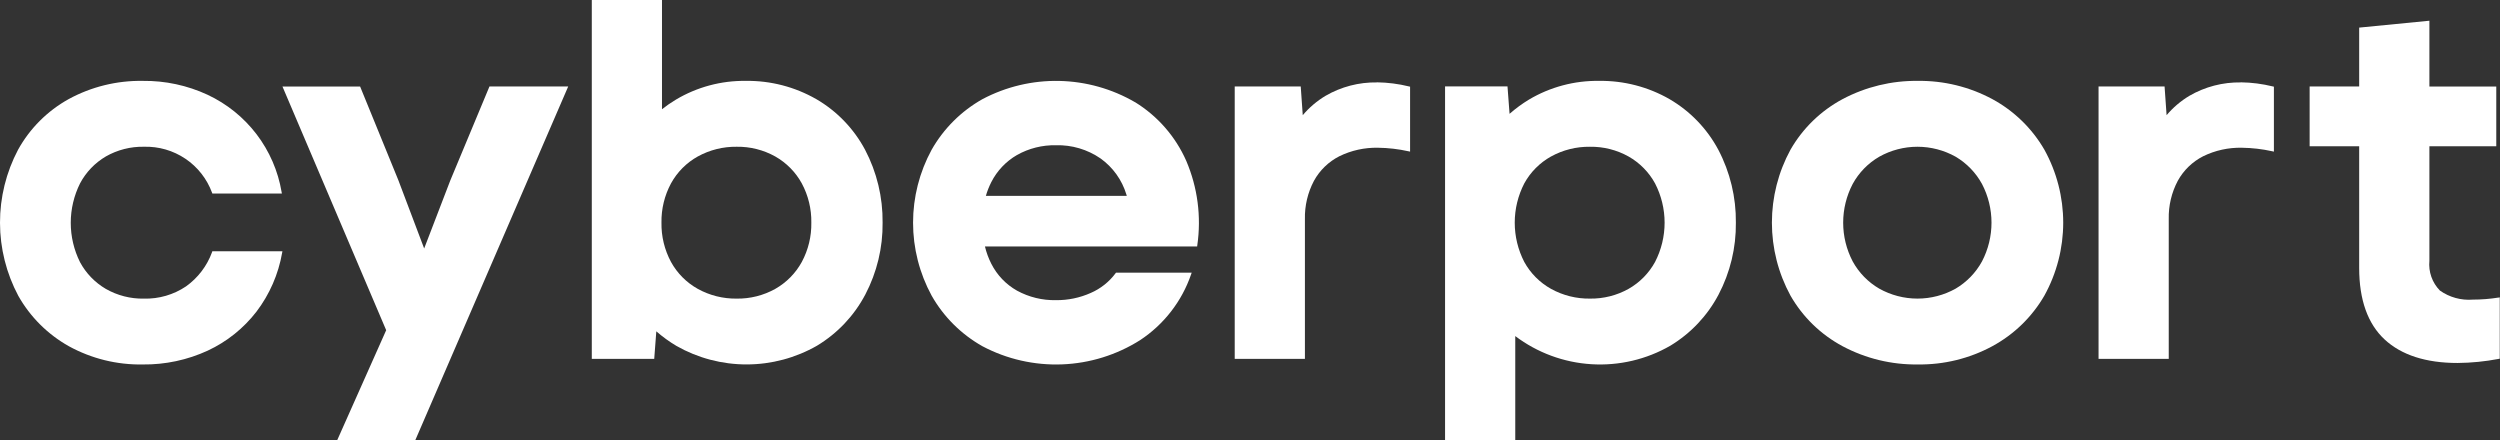
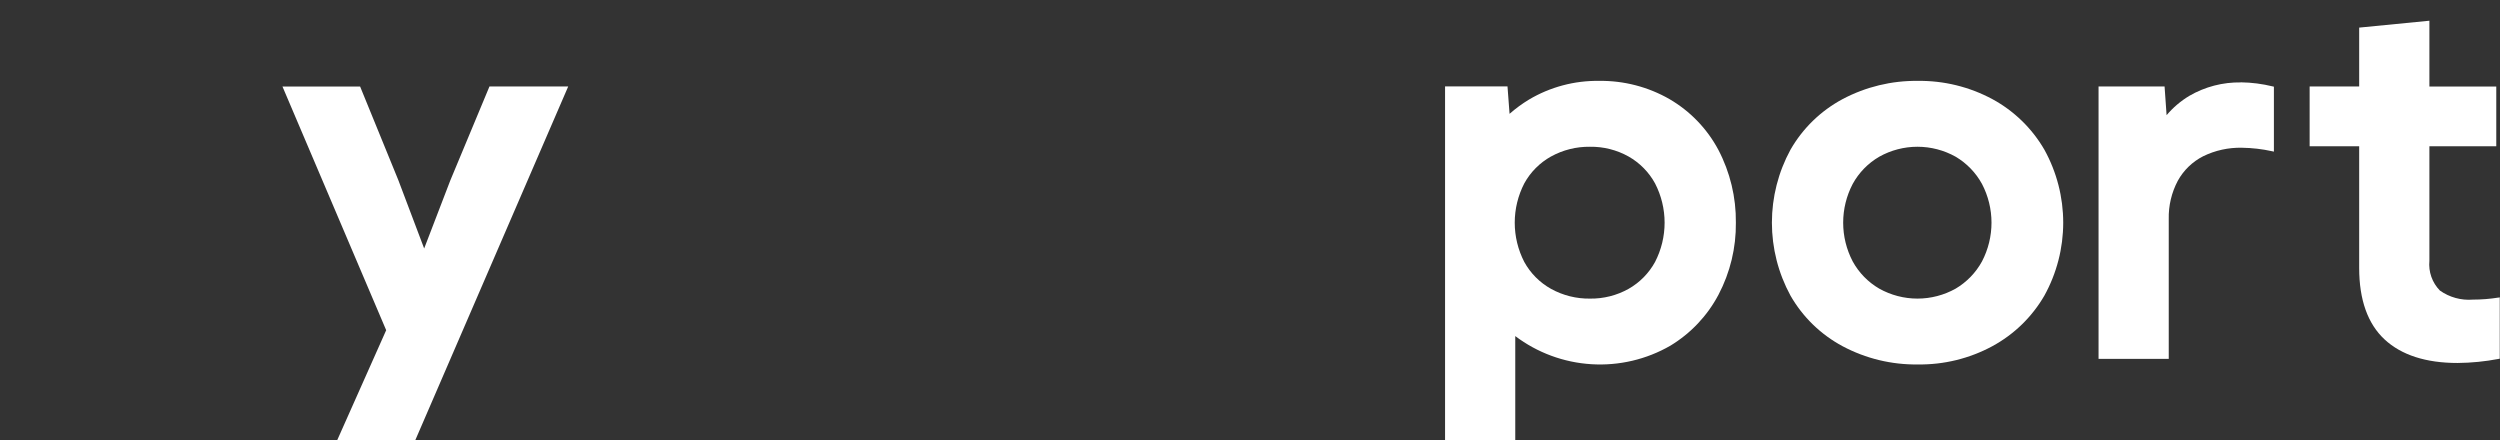
<svg xmlns="http://www.w3.org/2000/svg" width="335" height="59" viewBox="0 0 335 59" fill="none">
  <rect x="0" y="0" width="335" height="59" fill="#333333" stroke="none" />
  <g clip-path="url(#clip0_5109_34043)">
-     <path d="M28.412 33.796C27.74 35.639 26.523 37.237 24.922 38.379C23.259 39.496 21.287 40.069 19.282 40.016C17.494 40.049 15.731 39.598 14.18 38.712C12.721 37.858 11.526 36.621 10.725 35.136C9.907 33.496 9.481 31.689 9.481 29.857C9.481 28.025 9.907 26.218 10.725 24.577C11.518 23.078 12.714 21.829 14.178 20.968C15.73 20.081 17.494 19.631 19.282 19.664C21.26 19.605 23.207 20.168 24.846 21.273C26.484 22.377 27.732 23.968 28.412 25.819L28.458 25.937H37.774L37.732 25.717C37.258 22.91 36.108 20.259 34.38 17.991C32.651 15.724 30.397 13.907 27.81 12.697C25.096 11.438 22.133 10.802 19.14 10.839C15.668 10.78 12.241 11.622 9.195 13.283C6.342 14.867 3.994 17.218 2.418 20.068C0.824 23.087 -0.006 26.449 3.44157e-05 29.86C0.006 33.272 0.848 36.63 2.454 39.644C4.05 42.469 6.393 44.804 9.229 46.395C12.262 48.059 15.68 48.902 19.141 48.839C22.145 48.873 25.118 48.238 27.844 46.981C30.413 45.783 32.654 43.987 34.379 41.745C36.131 39.436 37.304 36.744 37.802 33.893L37.843 33.673H28.454L28.408 33.794L28.412 33.796Z" fill="white" />
    <path d="M60.337 24.187L56.838 33.295L53.367 24.115L48.301 11.708L48.256 11.592H37.849L51.748 44.247L45.179 58.997H55.643L76.141 11.586H65.589L60.337 24.187Z" fill="white" />
-     <path d="M109.38 13.284C106.513 11.638 103.254 10.793 99.945 10.838C96.649 10.792 93.406 11.66 90.578 13.346C89.928 13.737 89.303 14.167 88.707 14.635V0H79.3V48.085H87.667L87.946 44.398C88.784 45.131 89.689 45.786 90.647 46.355C93.518 47.986 96.767 48.841 100.072 48.834C103.377 48.828 106.622 47.961 109.487 46.319C112.228 44.663 114.464 42.293 115.953 39.465C117.511 36.494 118.307 33.185 118.268 29.833C118.306 26.434 117.5 23.079 115.919 20.066C114.414 17.244 112.15 14.895 109.382 13.281L109.38 13.284ZM93.502 20.97C95.095 20.09 96.891 19.64 98.713 19.665C100.523 19.637 102.308 20.087 103.887 20.969C105.386 21.819 106.617 23.069 107.442 24.578C108.31 26.195 108.749 28.006 108.718 29.839C108.749 31.673 108.31 33.483 107.442 35.101C106.616 36.609 105.386 37.859 103.887 38.71C102.308 39.591 100.523 40.041 98.713 40.014C96.891 40.039 95.095 39.589 93.502 38.708C91.989 37.866 90.745 36.615 89.914 35.099C89.046 33.482 88.606 31.671 88.637 29.838C88.606 28.004 89.046 26.193 89.914 24.576C90.745 23.061 91.989 21.809 93.502 20.967V20.97Z" fill="white" />
-     <path d="M152.097 13.697C149.007 11.899 145.507 10.916 141.928 10.844C138.349 10.772 134.812 11.612 131.651 13.284C128.802 14.887 126.447 17.233 124.838 20.069C123.205 23.07 122.35 26.428 122.35 29.841C122.35 33.254 123.205 36.613 124.838 39.613C126.447 42.45 128.802 44.796 131.651 46.398C134.932 48.134 138.618 48.971 142.33 48.826C146.043 48.681 149.651 47.558 152.786 45.572C155.966 43.471 158.361 40.383 159.599 36.787L159.686 36.539H149.541L149.485 36.617C148.63 37.768 147.488 38.675 146.172 39.249C144.703 39.907 143.107 40.239 141.496 40.221C139.678 40.258 137.882 39.82 136.286 38.951C134.803 38.117 133.603 36.863 132.837 35.347C132.461 34.611 132.174 33.833 131.983 33.029H160.418L160.438 32.864C160.993 29.029 160.48 25.116 158.957 21.552C157.524 18.306 155.138 15.568 152.112 13.699L152.097 13.697ZM136.286 20.766C137.874 19.876 139.673 19.425 141.495 19.462C143.626 19.405 145.72 20.024 147.474 21.232C149.125 22.414 150.34 24.106 150.929 26.045L150.99 26.245H132.107C132.289 25.61 132.533 24.993 132.834 24.404C133.606 22.884 134.805 21.619 136.286 20.766Z" fill="white" />
-     <path d="M184.524 11.043C182.101 11.003 179.713 11.625 177.62 12.841C176.466 13.532 175.436 14.408 174.569 15.434L174.298 11.587H165.452V48.091H174.859V29.358C174.818 27.576 175.234 25.812 176.068 24.234C176.844 22.818 178.031 21.669 179.474 20.936C181.086 20.149 182.863 19.758 184.658 19.797C186.026 19.815 187.389 19.973 188.724 20.269L188.951 20.318V11.615L188.803 11.581C187.4 11.236 185.962 11.052 184.517 11.031L184.524 11.043Z" fill="white" />
    <path d="M223.718 13.284C220.852 11.638 217.592 10.793 214.284 10.838C210.977 10.789 207.721 11.657 204.881 13.345C203.959 13.903 203.089 14.541 202.281 15.253L202.005 11.58H193.638V58.998H203.045V45.034C205.996 47.263 209.543 48.575 213.239 48.804C216.936 49.034 220.618 48.172 223.825 46.325C226.566 44.668 228.802 42.298 230.291 39.469C231.849 36.499 232.644 33.19 232.606 29.839C232.644 26.44 231.837 23.084 230.257 20.071C228.751 17.25 226.488 14.901 223.72 13.286L223.718 13.284ZM207.84 20.971C209.433 20.091 211.229 19.641 213.051 19.666C214.861 19.638 216.646 20.088 218.225 20.97C219.724 21.82 220.955 23.07 221.779 24.579C222.619 26.207 223.057 28.01 223.057 29.84C223.057 31.669 222.619 33.473 221.779 35.1C220.954 36.609 219.724 37.859 218.225 38.709C216.646 39.591 214.861 40.041 213.051 40.013C211.229 40.038 209.433 39.588 207.84 38.708C206.327 37.866 205.083 36.614 204.252 35.099C203.413 33.471 202.975 31.668 202.975 29.838C202.975 28.009 203.413 26.205 204.252 24.578C205.083 23.062 206.327 21.811 207.84 20.968V20.971Z" fill="white" />
    <path d="M266.969 13.28C263.906 11.634 260.471 10.793 256.99 10.838C253.477 10.795 250.009 11.635 246.908 13.28C243.986 14.844 241.565 17.195 239.923 20.065C238.29 23.066 237.435 26.424 237.435 29.837C237.435 33.25 238.29 36.609 239.923 39.609C241.565 42.479 243.986 44.831 246.908 46.394C250.006 48.044 253.474 48.885 256.987 48.837C260.469 48.887 263.905 48.046 266.966 46.394C269.878 44.818 272.295 42.469 273.949 39.609C275.603 36.615 276.471 33.253 276.471 29.836C276.471 26.418 275.603 23.056 273.949 20.062C272.294 17.202 269.878 14.854 266.966 13.277L266.969 13.28ZM251.817 21.002C253.381 20.125 255.145 19.665 256.939 19.665C258.733 19.665 260.497 20.125 262.061 21.002C263.543 21.88 264.761 23.139 265.586 24.647C266.424 26.25 266.861 28.031 266.861 29.839C266.861 31.646 266.424 33.427 265.586 35.031C264.761 36.539 263.543 37.798 262.061 38.675C260.497 39.552 258.733 40.012 256.939 40.012C255.145 40.012 253.381 39.552 251.817 38.675C250.321 37.806 249.092 36.545 248.263 35.031C247.423 33.428 246.985 31.646 246.985 29.839C246.985 28.031 247.423 26.25 248.263 24.647C249.091 23.131 250.321 21.871 251.817 21.002Z" fill="white" />
    <path d="M300.28 11.043C297.856 11.003 295.468 11.625 293.374 12.841C292.221 13.532 291.19 14.408 290.323 15.434L290.053 11.587H281.206V48.091H290.612V29.358C290.57 27.576 290.986 25.812 291.82 24.234C292.597 22.818 293.784 21.669 295.227 20.936C296.838 20.149 298.616 19.758 300.41 19.797C301.778 19.815 303.141 19.973 304.477 20.269L304.703 20.318V11.615L304.555 11.581C303.152 11.236 301.714 11.051 300.269 11.031L300.28 11.043Z" fill="white" />
    <path d="M334.763 39.878C333.641 40.057 332.507 40.147 331.371 40.148C329.798 40.274 328.23 39.843 326.943 38.931C326.433 38.408 326.043 37.781 325.801 37.094C325.559 36.406 325.469 35.674 325.539 34.949V19.601H334.501V11.592H325.539V2.777L316.13 3.699V11.589H309.491V19.598H316.13V35.909C316.13 40.17 317.278 43.393 319.537 45.487C321.795 47.582 325.085 48.639 329.311 48.639C331.16 48.624 333.004 48.441 334.819 48.092L334.967 48.064V39.85L334.751 39.885L334.763 39.878Z" fill="white" />
  </g>
  <defs>
    <clipPath id="clip0_5109_34043">
      <rect width="335" height="59" fill="white" />
    </clipPath>
  </defs>
</svg>